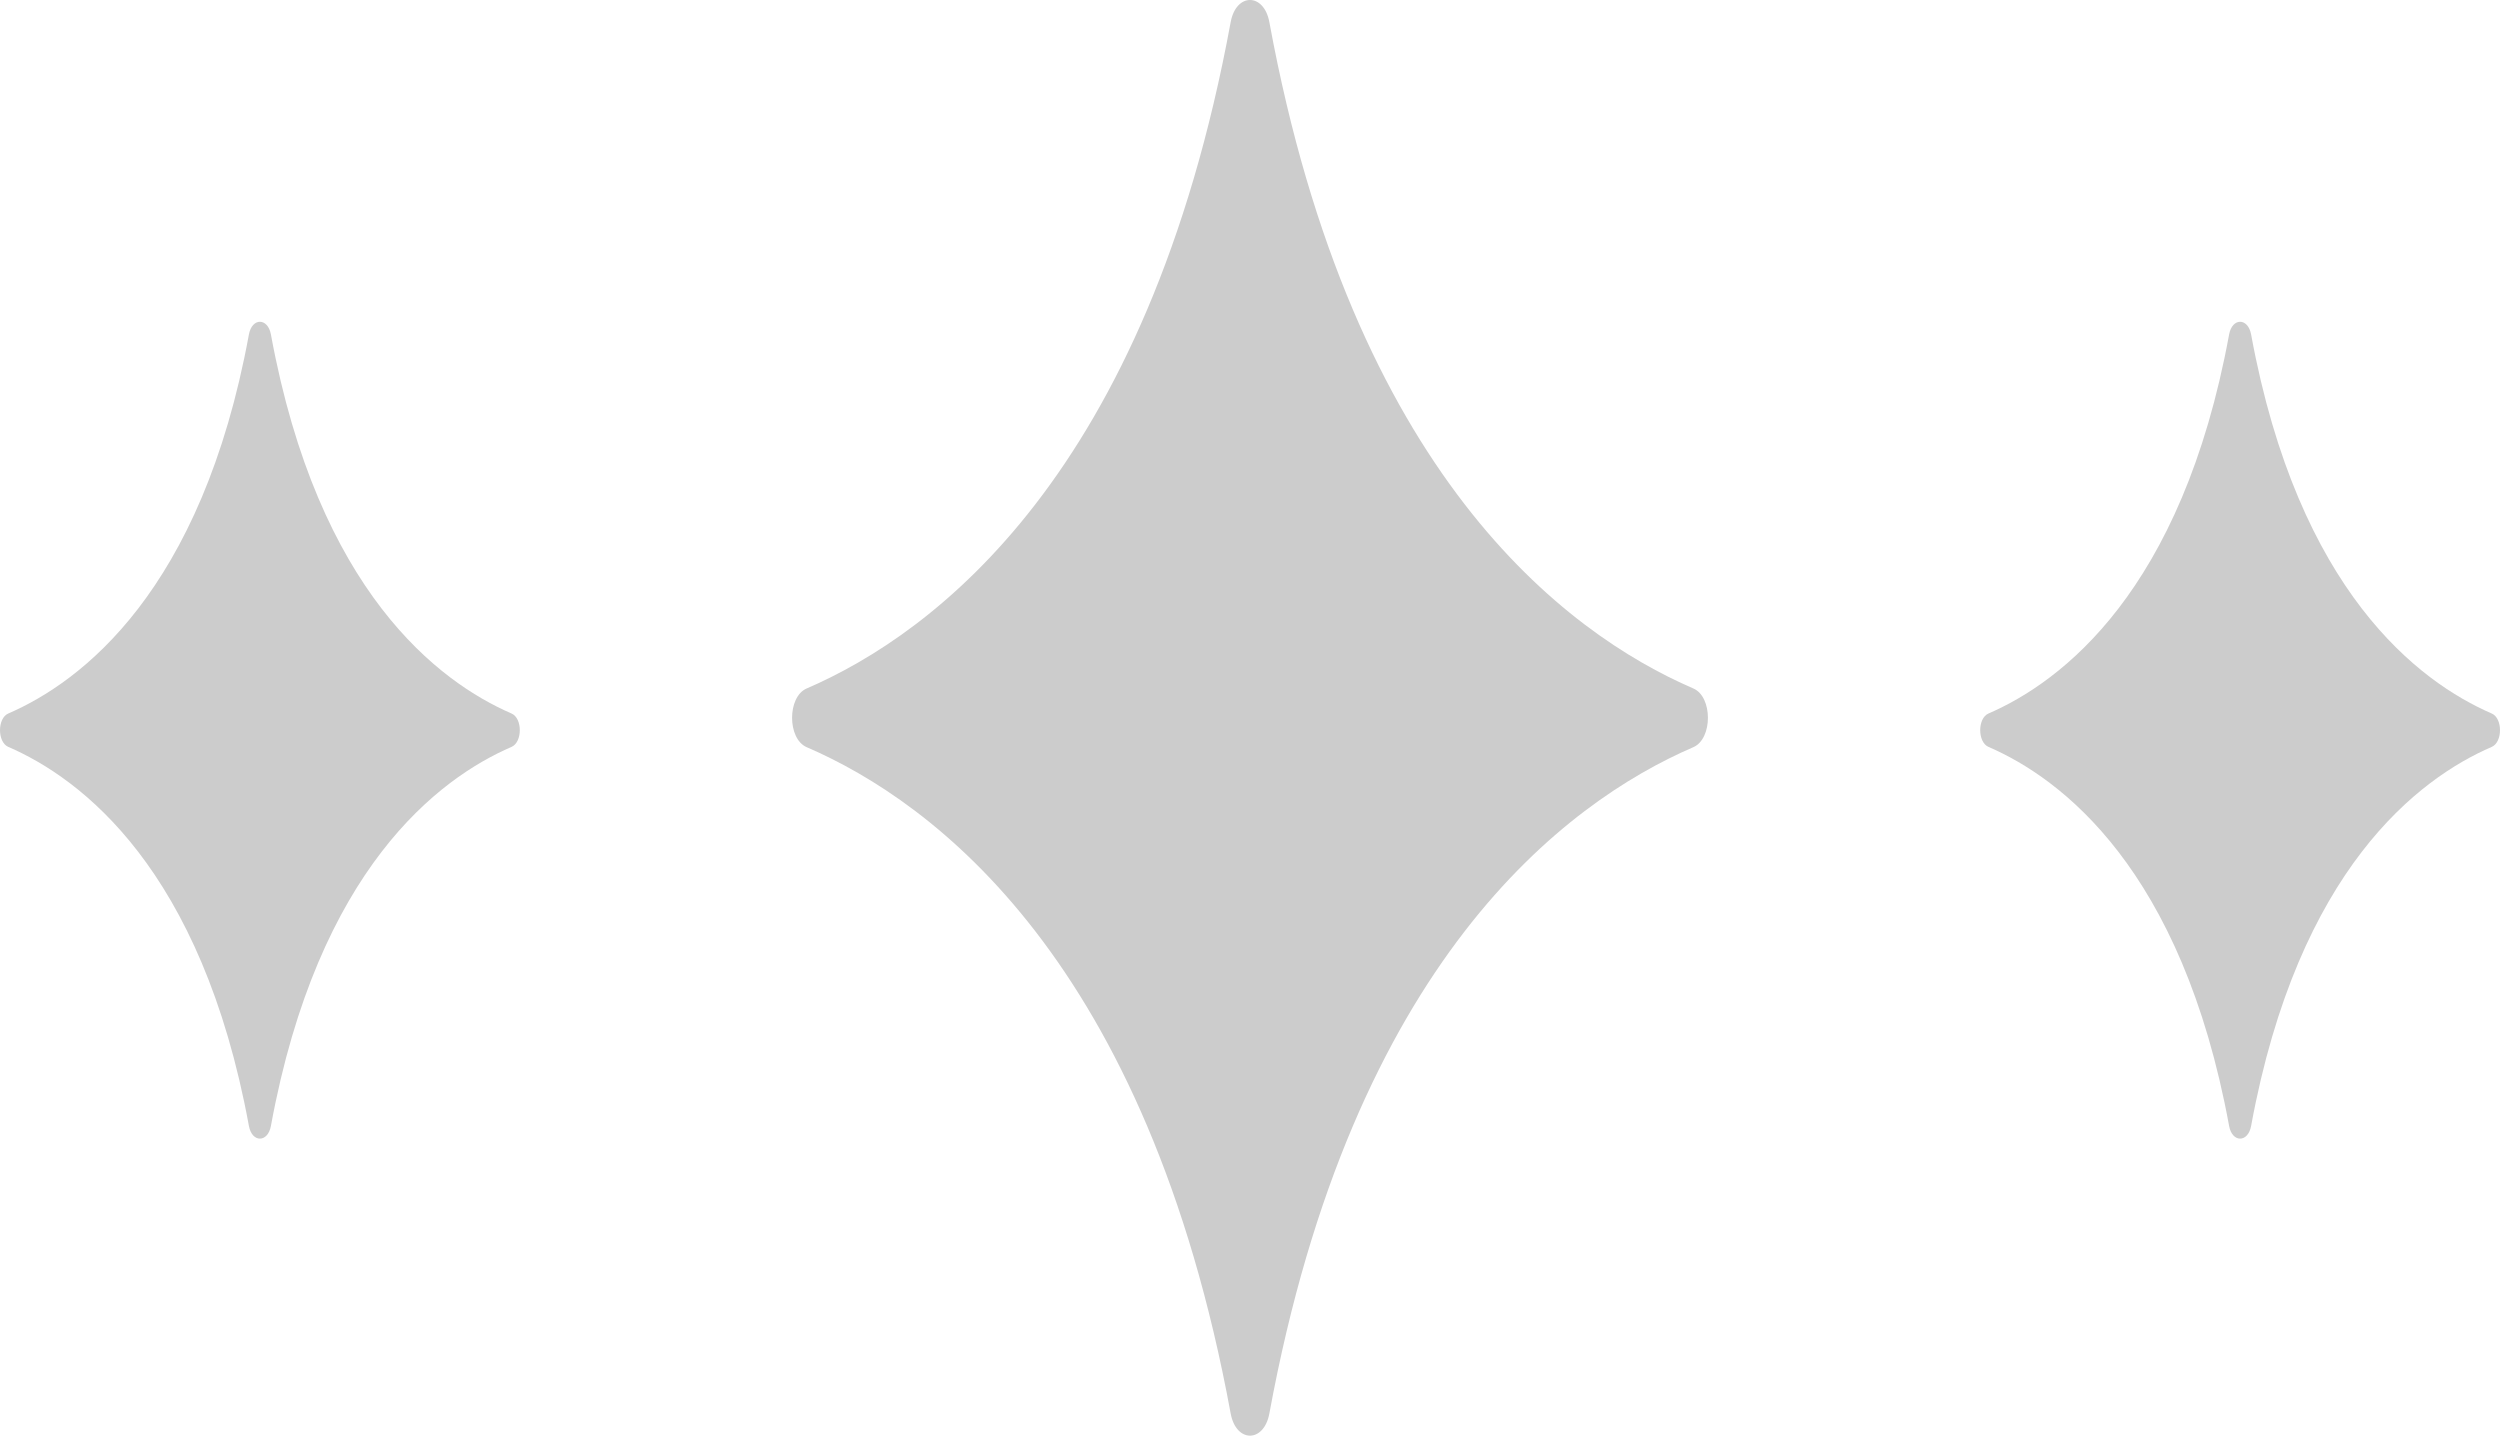
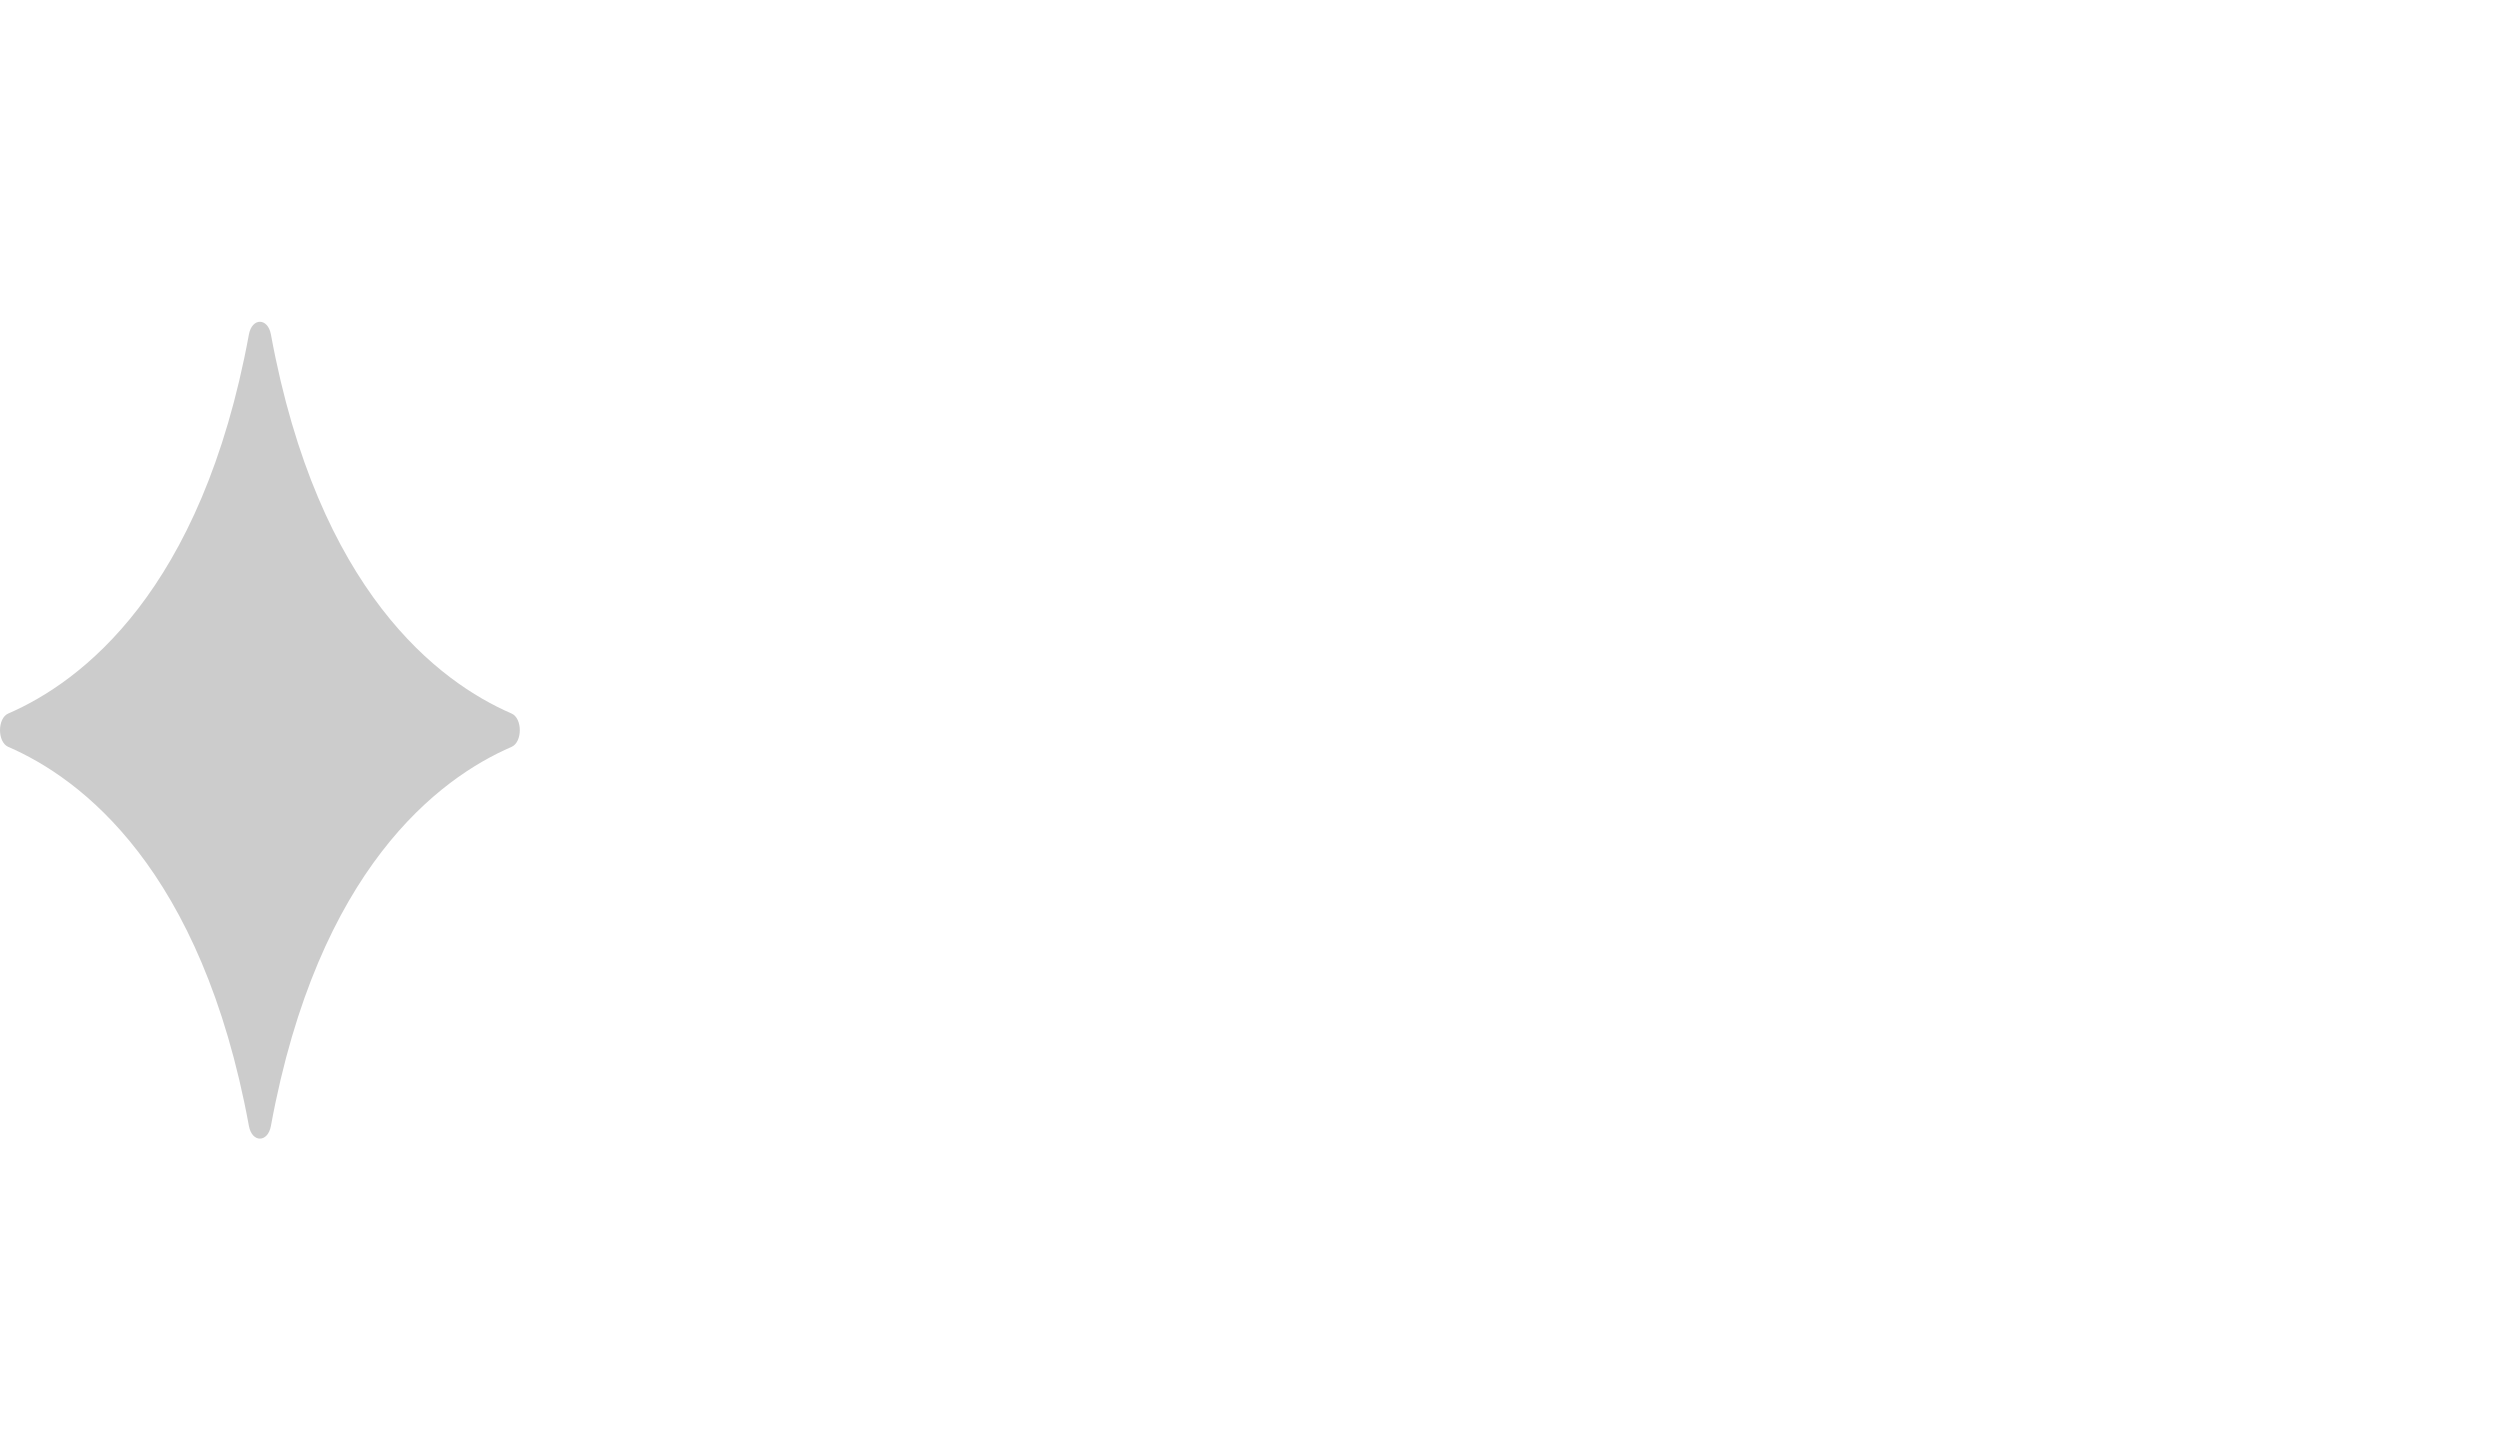
<svg xmlns="http://www.w3.org/2000/svg" width="101px" height="58px" viewBox="0 0 101 58" version="1.1">
  <title>Group 4</title>
  <desc>Created with Sketch.</desc>
  <defs />
  <g id="Page-1" stroke="none" stroke-width="1" fill="none" fill-rule="evenodd">
    <g id="PLU_Home_md_6a" transform="translate(-749, -868)" fill="#CCCCCC">
      <g id="Group-4" transform="translate(749, 868)">
-         <path d="M68.413,27.815 C63.231,25.576 54.646,19.16 51.283,0.899 C51.064,-0.3 49.937,-0.3 49.718,0.899 C46.356,19.16 37.769,25.576 32.588,27.815 C31.804,28.153 31.804,29.844 32.588,30.185 C37.769,32.421 46.356,38.84 49.718,57.101 C49.937,58.3 51.064,58.3 51.283,57.101 C54.646,38.84 63.231,32.421 68.413,30.185 C69.196,29.844 69.196,28.153 68.413,27.815" id="Fill-1" />
        <path d="M20.667,28.826 C17.725,27.552 12.853,23.902 10.945,13.512 C10.82,12.829 10.181,12.829 10.056,13.512 C8.148,23.902 3.274,27.552 0.334,28.826 C-0.111,29.018 -0.111,29.98 0.334,30.174 C3.274,31.446 8.148,35.098 10.056,45.488 C10.181,46.171 10.82,46.171 10.945,45.488 C12.853,35.098 17.725,31.446 20.667,30.174 C21.111,29.98 21.111,29.018 20.667,28.826" id="Fill-1-Copy" />
-         <path d="M100.667,28.826 C97.725,27.552 92.853,23.902 90.945,13.512 C90.82,12.829 90.181,12.829 90.056,13.512 C88.148,23.902 83.274,27.552 80.334,28.826 C79.889,29.018 79.889,29.98 80.334,30.174 C83.274,31.446 88.148,35.098 90.056,45.488 C90.181,46.171 90.82,46.171 90.945,45.488 C92.853,35.098 97.725,31.446 100.667,30.174 C101.111,29.98 101.111,29.018 100.667,28.826" id="Fill-1-Copy-2" />
      </g>
    </g>
  </g>
</svg>